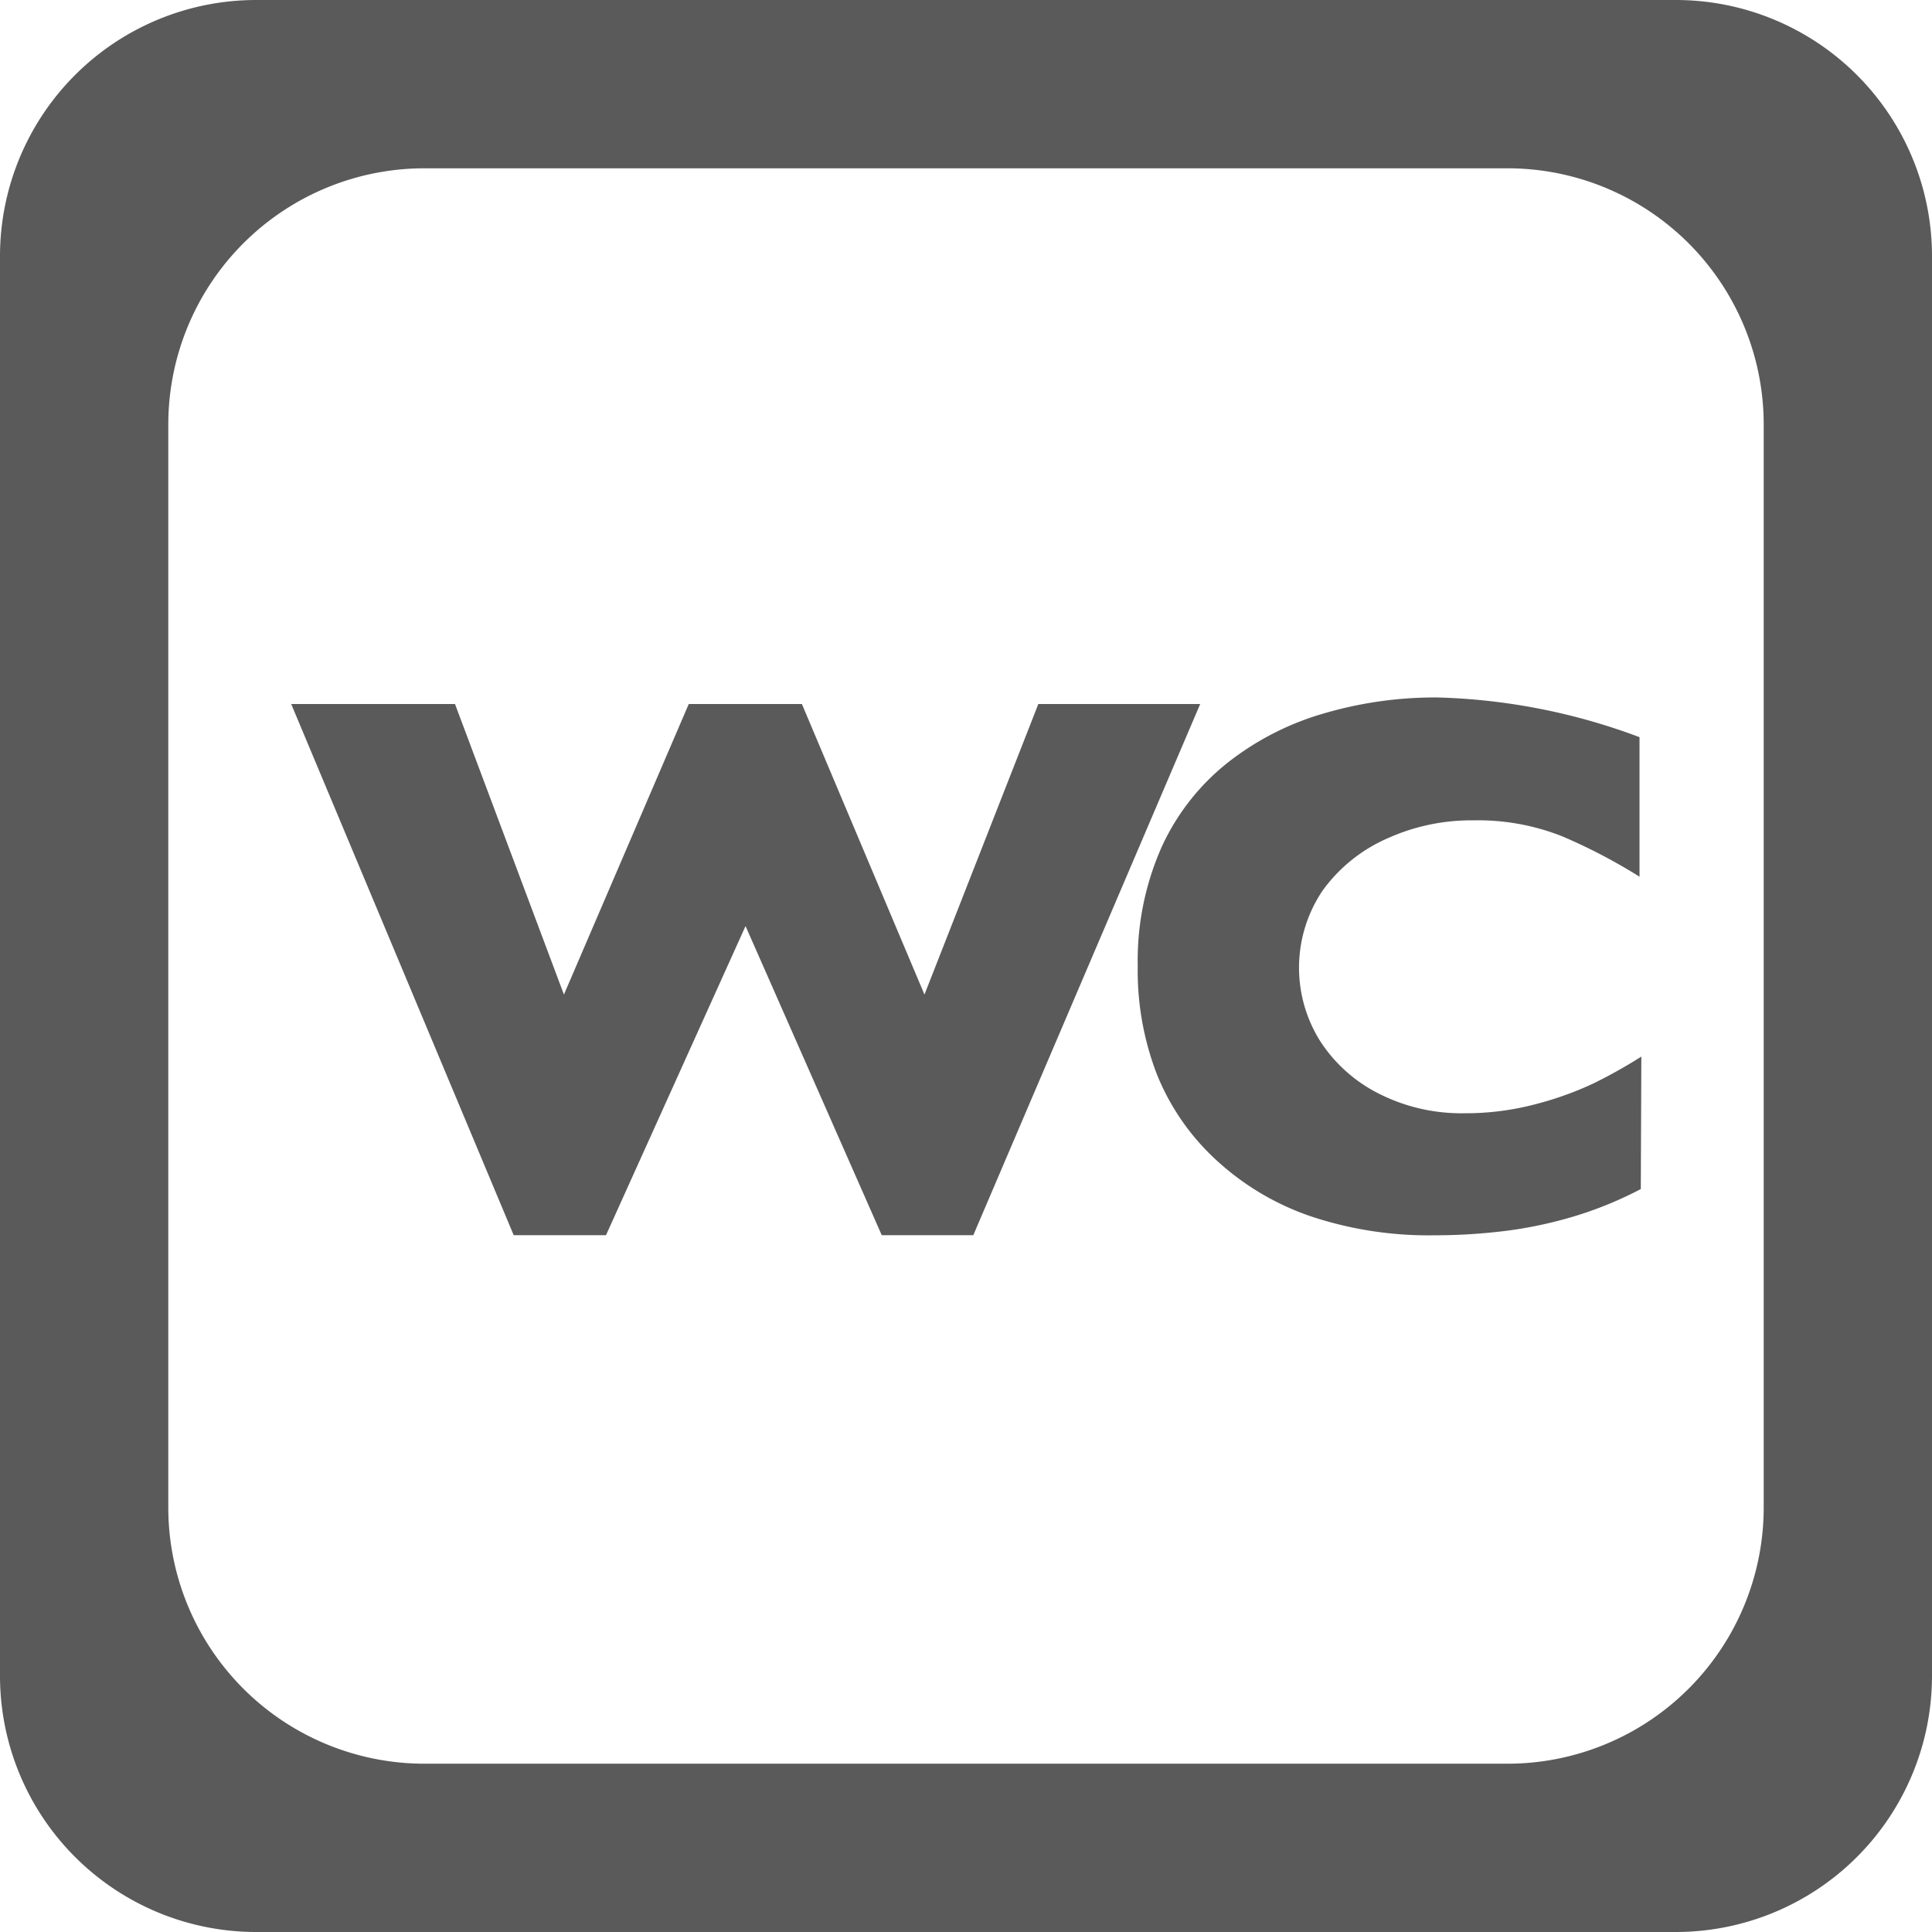
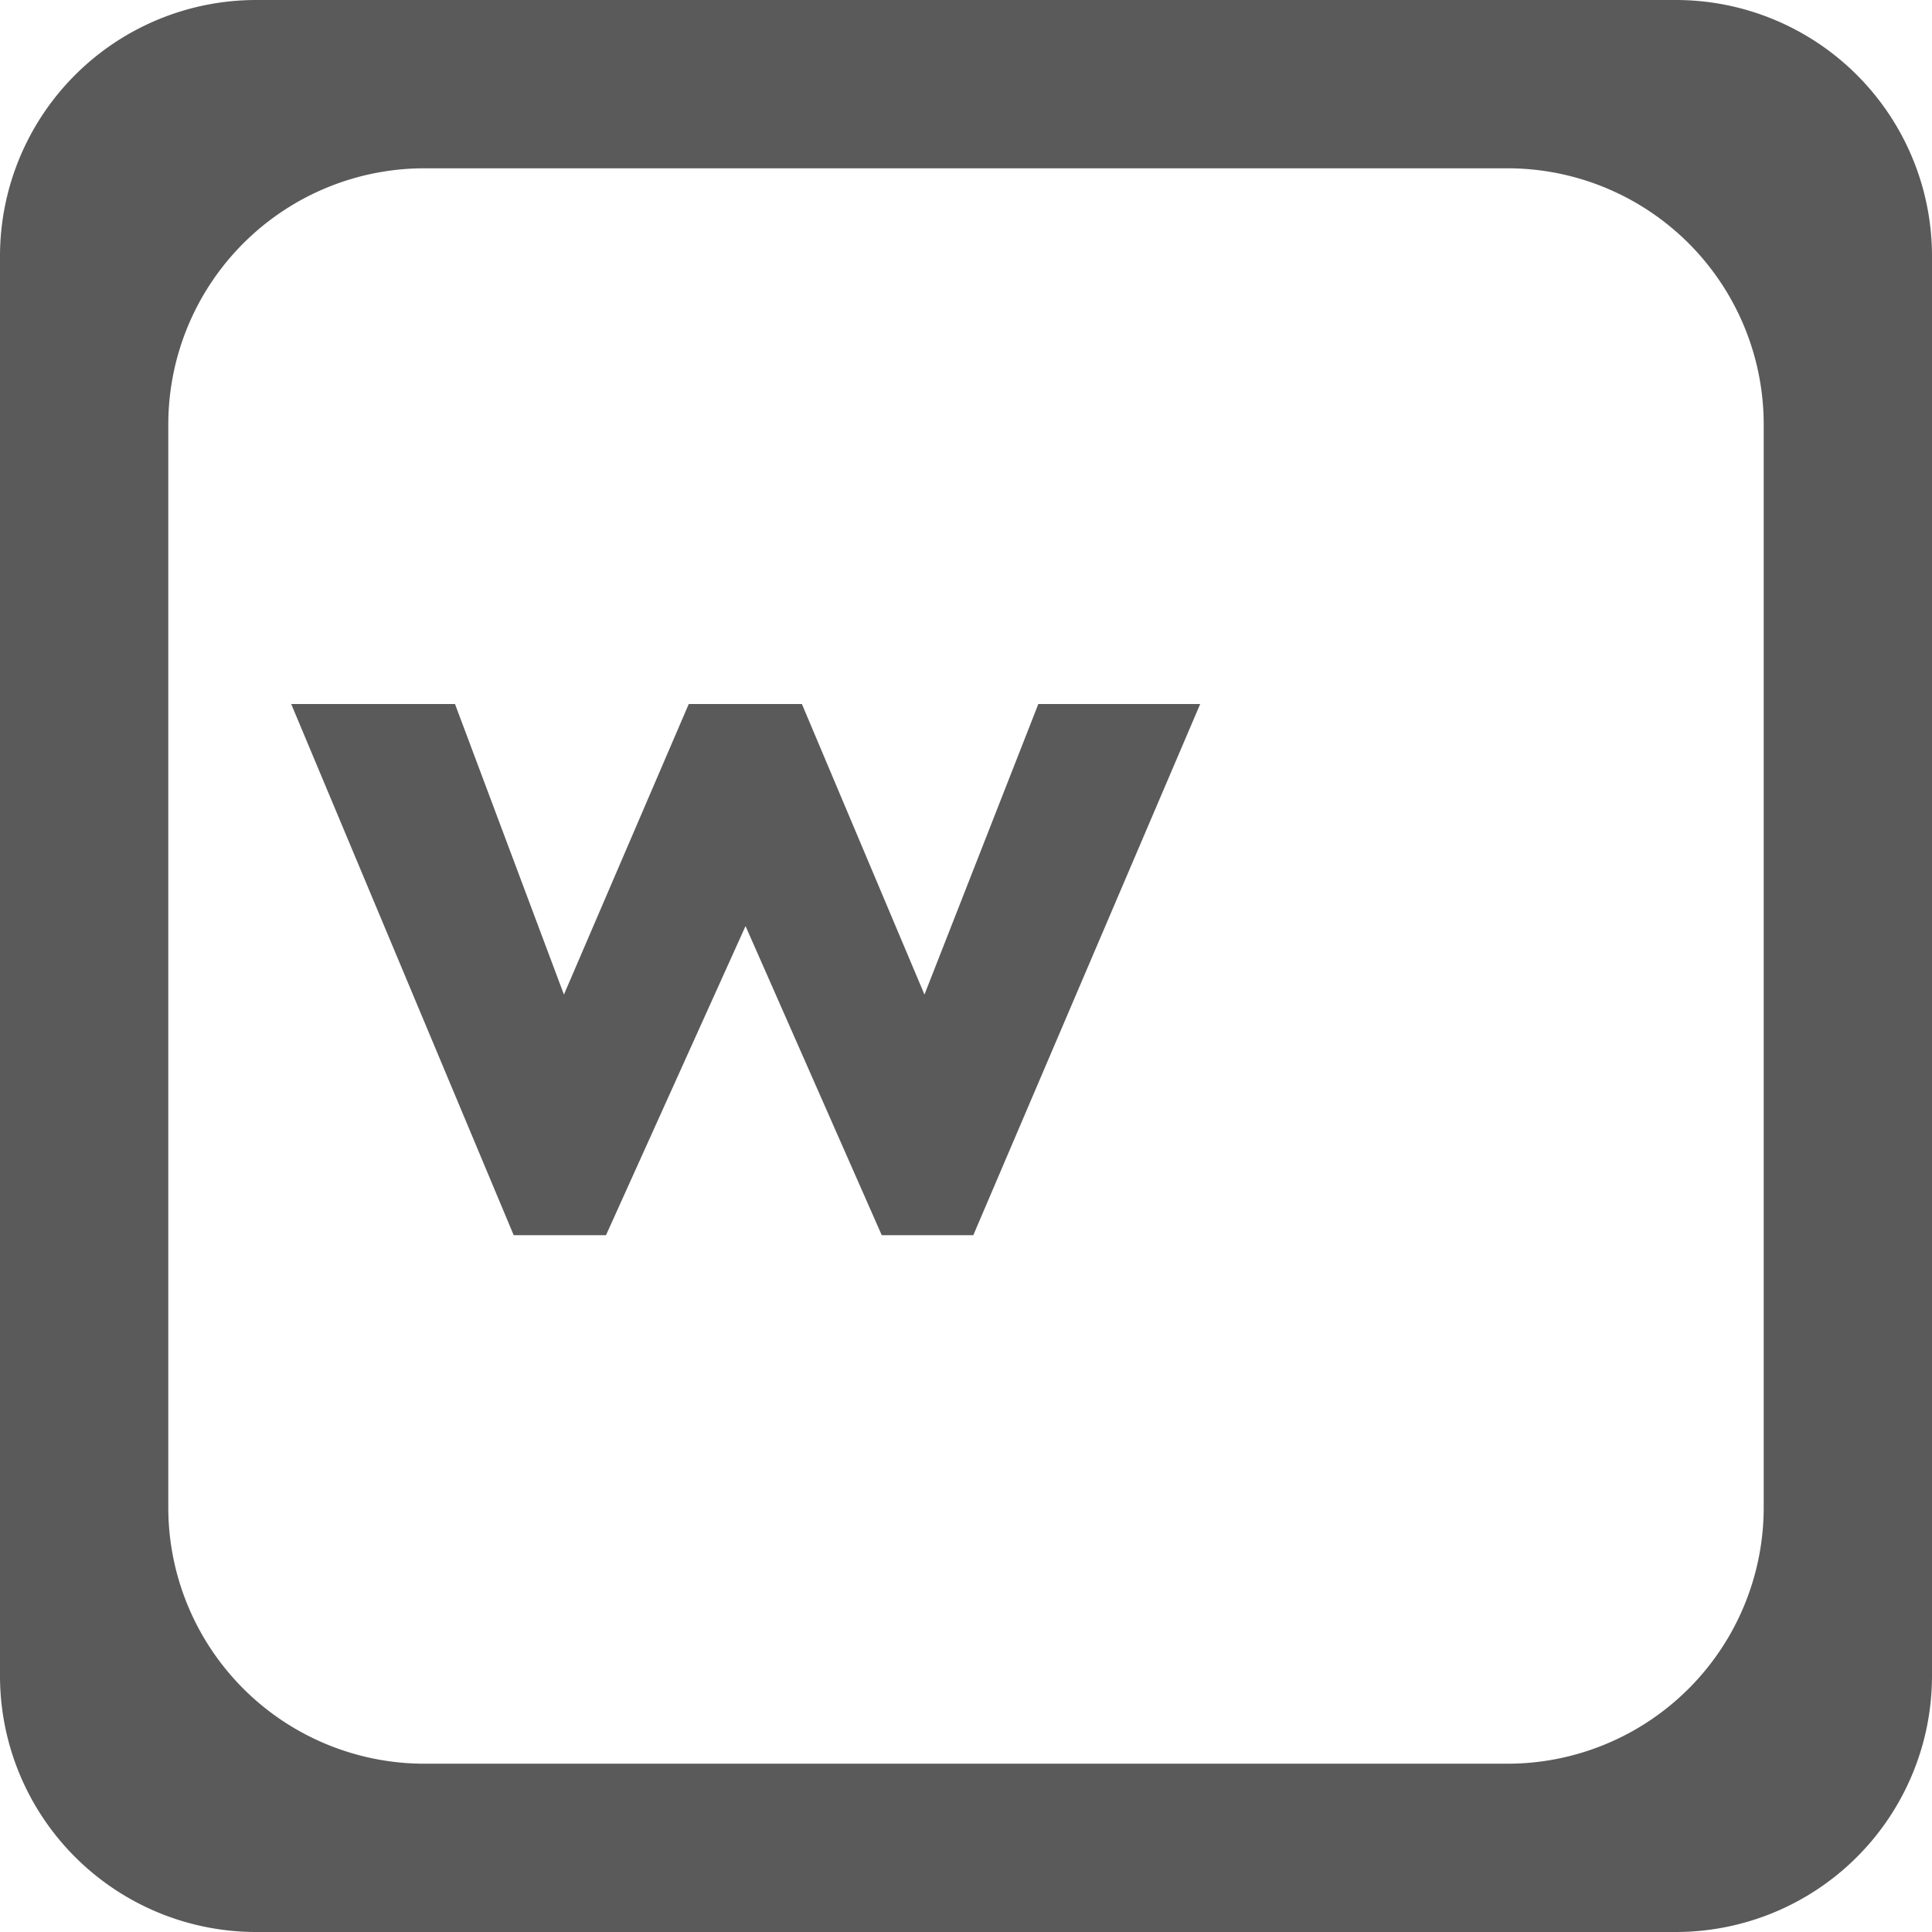
<svg xmlns="http://www.w3.org/2000/svg" viewBox="0 0 180 180">
  <defs>
    <style>.cls-1{fill:#5a5a5a;}</style>
  </defs>
  <title>tuvalet</title>
  <g id="katman_2" data-name="katman 2">
    <g id="Layer_1" data-name="Layer 1">
      <path class="cls-1" d="M156.13,0H23.87A23.87,23.87,0,0,0,0,23.87V156.14A23.87,23.87,0,0,0,23.87,180H156.13A23.87,23.87,0,0,0,180,156.14V23.87A23.87,23.87,0,0,0,156.13,0Zm8.19,140.45a23.87,23.87,0,0,1-23.87,23.87H39.55a23.87,23.87,0,0,1-23.87-23.87V39.55A23.87,23.87,0,0,1,39.55,15.68h100.9a23.87,23.87,0,0,1,23.87,23.87Z" />
      <path class="cls-1" d="M111.82,65.59,90.68,115.08H82.15L69.46,86.28l-13,28.8h-8.6L27.13,65.59H42.39L52.54,92.66,64.17,65.59H74.71L86.13,92.66,96.74,65.59Z" />
-       <path class="cls-1" d="M152.87,110.78a35.2,35.2,0,0,1-6.2,2.54,39.22,39.22,0,0,1-6.4,1.36,53.65,53.65,0,0,1-6.68.41,34.64,34.64,0,0,1-11.44-1.76,24.76,24.76,0,0,1-8.78-5.2,22,22,0,0,1-5.57-8A26.81,26.81,0,0,1,106,90a26.14,26.14,0,0,1,2.19-11,21.34,21.34,0,0,1,6.11-7.88,26.21,26.21,0,0,1,9-4.64,36.85,36.85,0,0,1,10.59-1.5,57.69,57.69,0,0,1,18.86,3.7v13a52.12,52.12,0,0,0-7.17-3.75,21.31,21.31,0,0,0-8.34-1.5,18.94,18.94,0,0,0-8,1.69,14.72,14.72,0,0,0-6,4.83A12.85,12.85,0,0,0,123,97a14,14,0,0,0,5.48,4.9,17,17,0,0,0,7.91,1.82,25.51,25.51,0,0,0,6.73-.86,30.72,30.72,0,0,0,5.34-1.92,47.28,47.28,0,0,0,4.46-2.5Z" />
    </g>
  </g>
</svg>